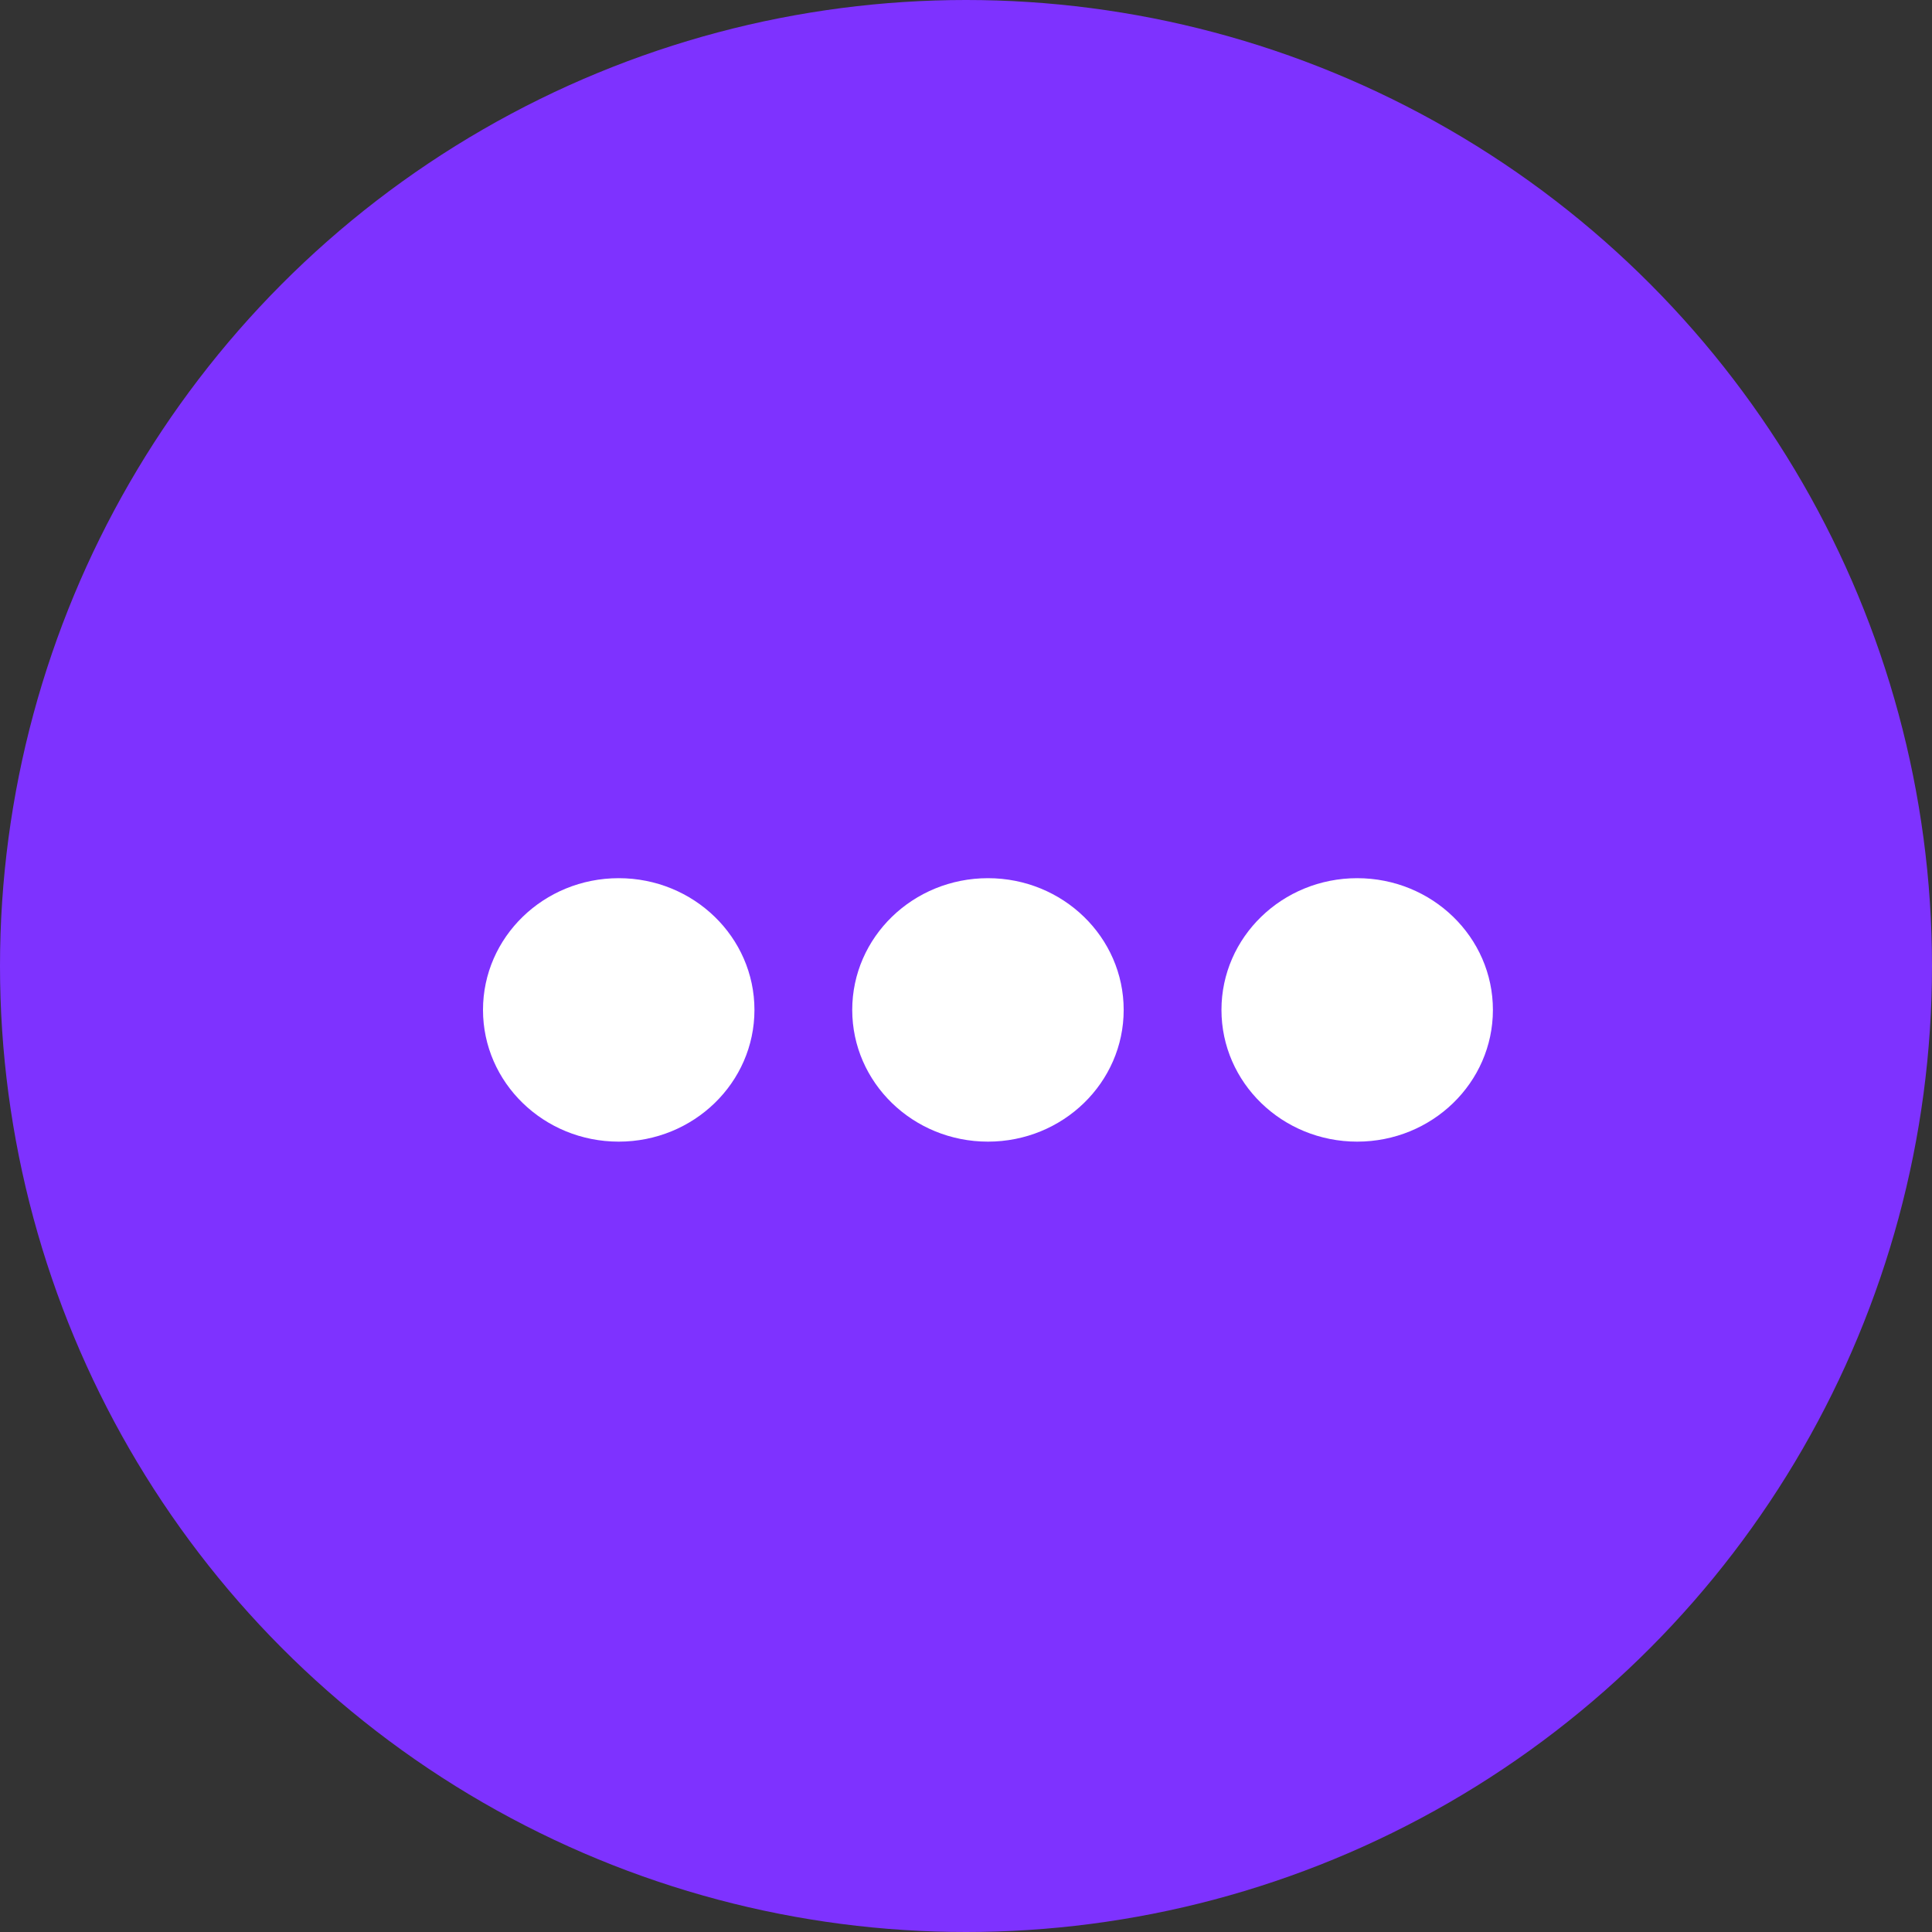
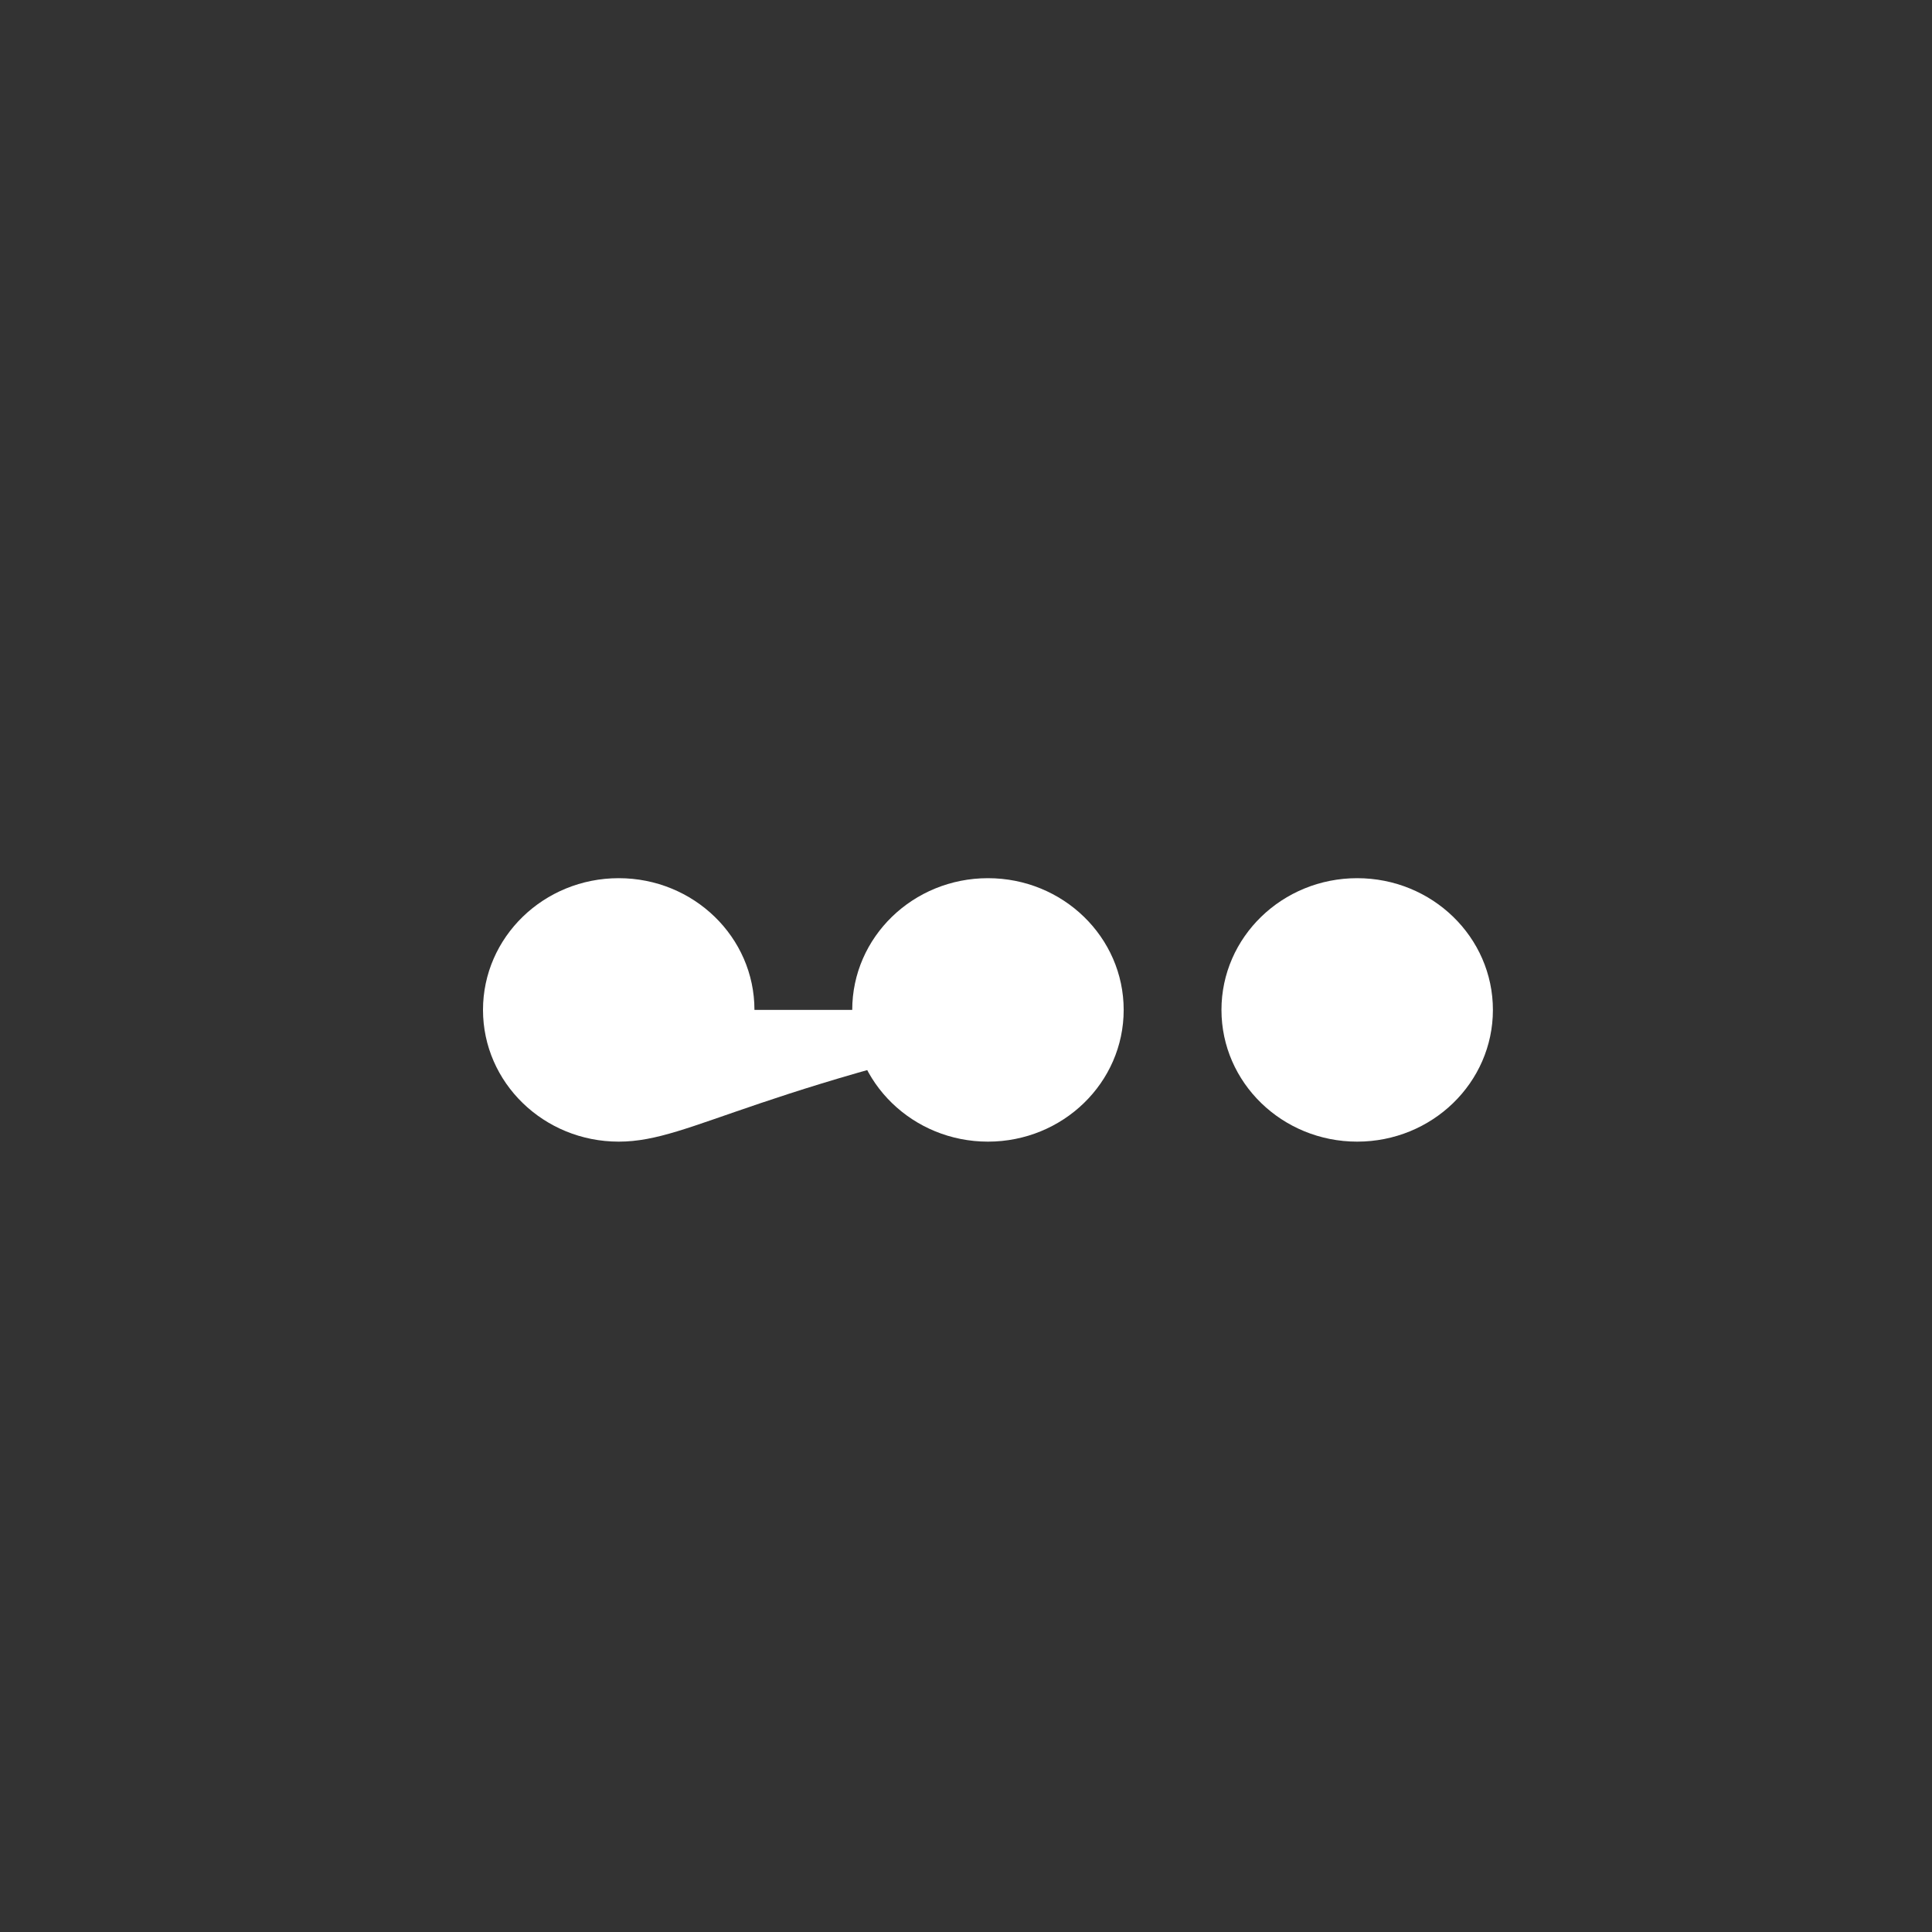
<svg xmlns="http://www.w3.org/2000/svg" width="44px" height="44px" viewBox="0 0 44 44" version="1.1">
  <rect x="0" y="0" width="44" height="44" fill="#333333" stroke="none" />
  <title>Group 57</title>
  <desc>Created with Sketch.</desc>
  <g id="Page-1" stroke="none" stroke-width="1" fill="none" fill-rule="evenodd">
    <g id="weLabs-Design_Dokan-Service" transform="translate(-1302, -2560)">
      <g id="Group-36" transform="translate(-1, 1945)">
        <g id="Group-32" transform="translate(279, 120)">
          <g id="Group-7" transform="translate(769, 343)">
            <g id="Group-3-Copy-24" transform="translate(255, 152)">
              <g id="Group-57">
-                 <circle id="Oval" fill="#7E32FF" cx="22" cy="22" r="22" />
-                 <path d="M34,23 C34,24.657 32.616,26 30.909,26 C29.202,26 27.818,24.657 27.818,23 C27.818,21.343 29.202,20 30.909,20 C32.616,20 34,21.343 34,23 Z M25.591,23 C25.591,24.657 24.207,26 22.5,26 C20.793,26 19.409,24.657 19.409,23 C19.409,21.343 20.793,20 22.5,20 C24.207,20 25.591,21.343 25.591,23 Z M17.182,23 C17.182,24.657 15.798,26 14.091,26 C12.384,26 11,24.657 11,23 C11,21.343 12.384,20 14.091,20 C15.798,20 17.182,21.343 17.182,23 Z" id="Combined-Shape" fill="#FFFFFF" fill-rule="nonzero" />
+                 <path d="M34,23 C34,24.657 32.616,26 30.909,26 C29.202,26 27.818,24.657 27.818,23 C27.818,21.343 29.202,20 30.909,20 C32.616,20 34,21.343 34,23 Z M25.591,23 C25.591,24.657 24.207,26 22.5,26 C20.793,26 19.409,24.657 19.409,23 C19.409,21.343 20.793,20 22.5,20 C24.207,20 25.591,21.343 25.591,23 Z C17.182,24.657 15.798,26 14.091,26 C12.384,26 11,24.657 11,23 C11,21.343 12.384,20 14.091,20 C15.798,20 17.182,21.343 17.182,23 Z" id="Combined-Shape" fill="#FFFFFF" fill-rule="nonzero" />
              </g>
            </g>
          </g>
        </g>
      </g>
    </g>
  </g>
</svg>